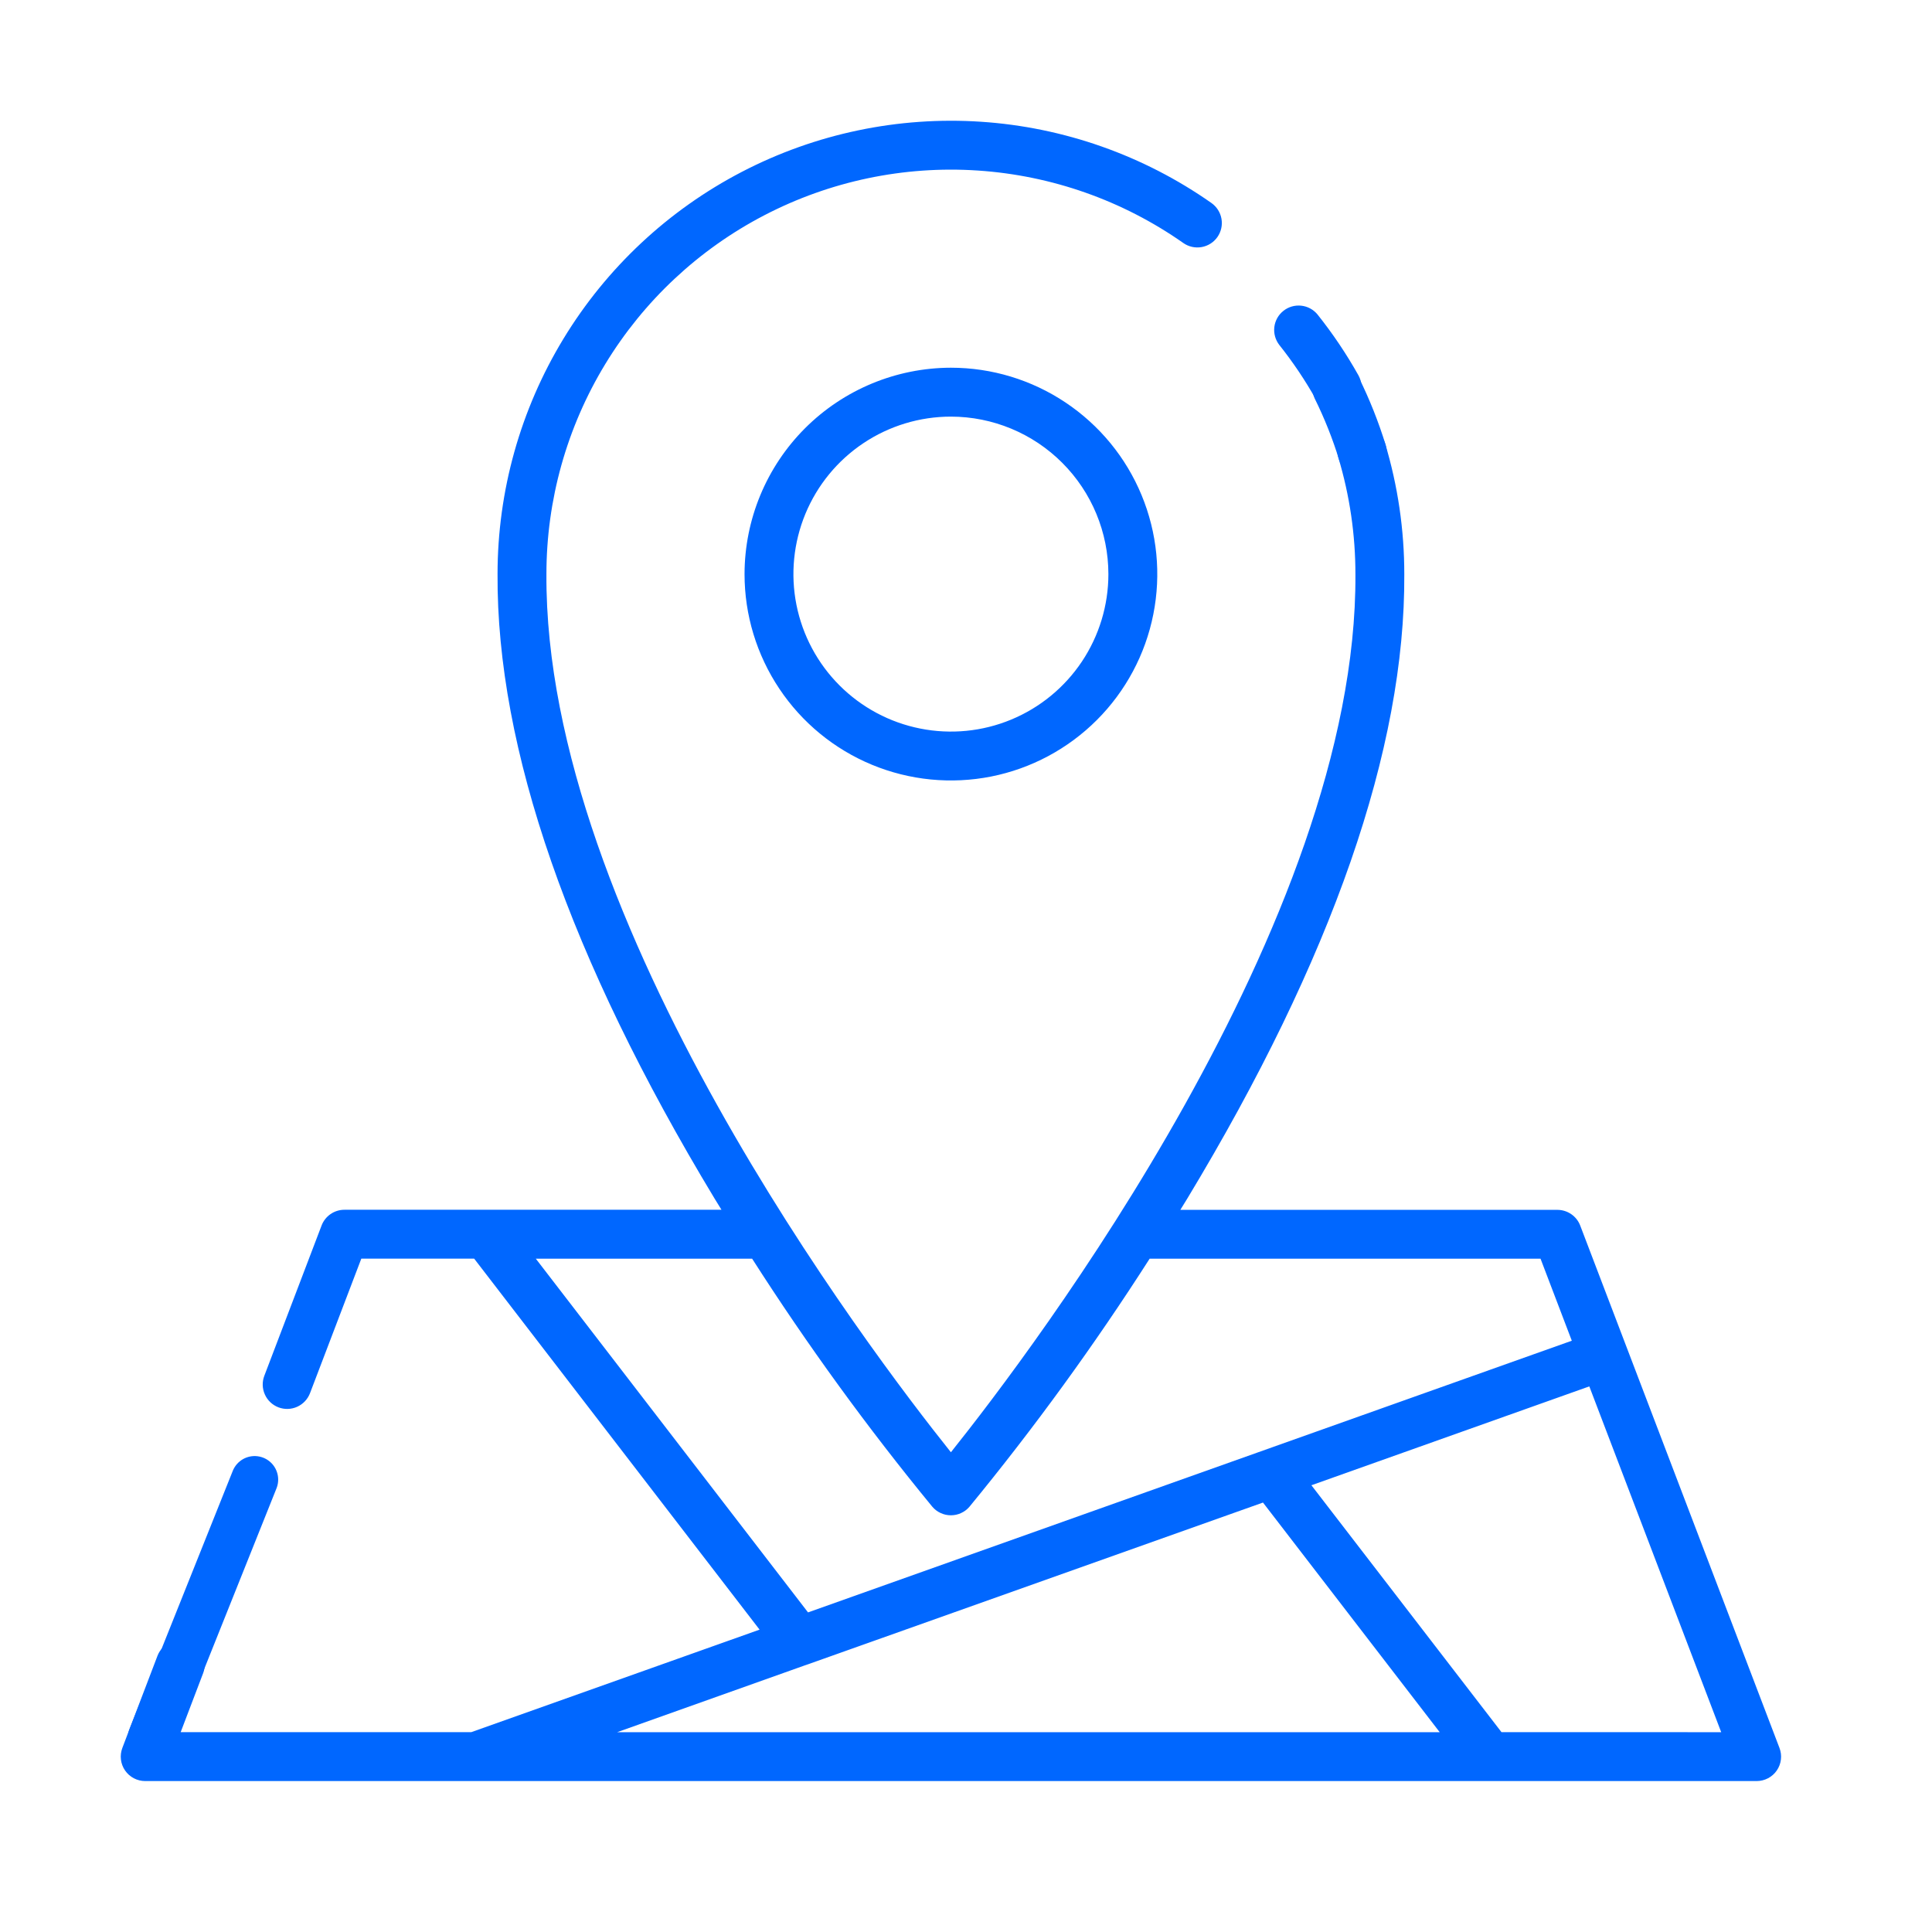
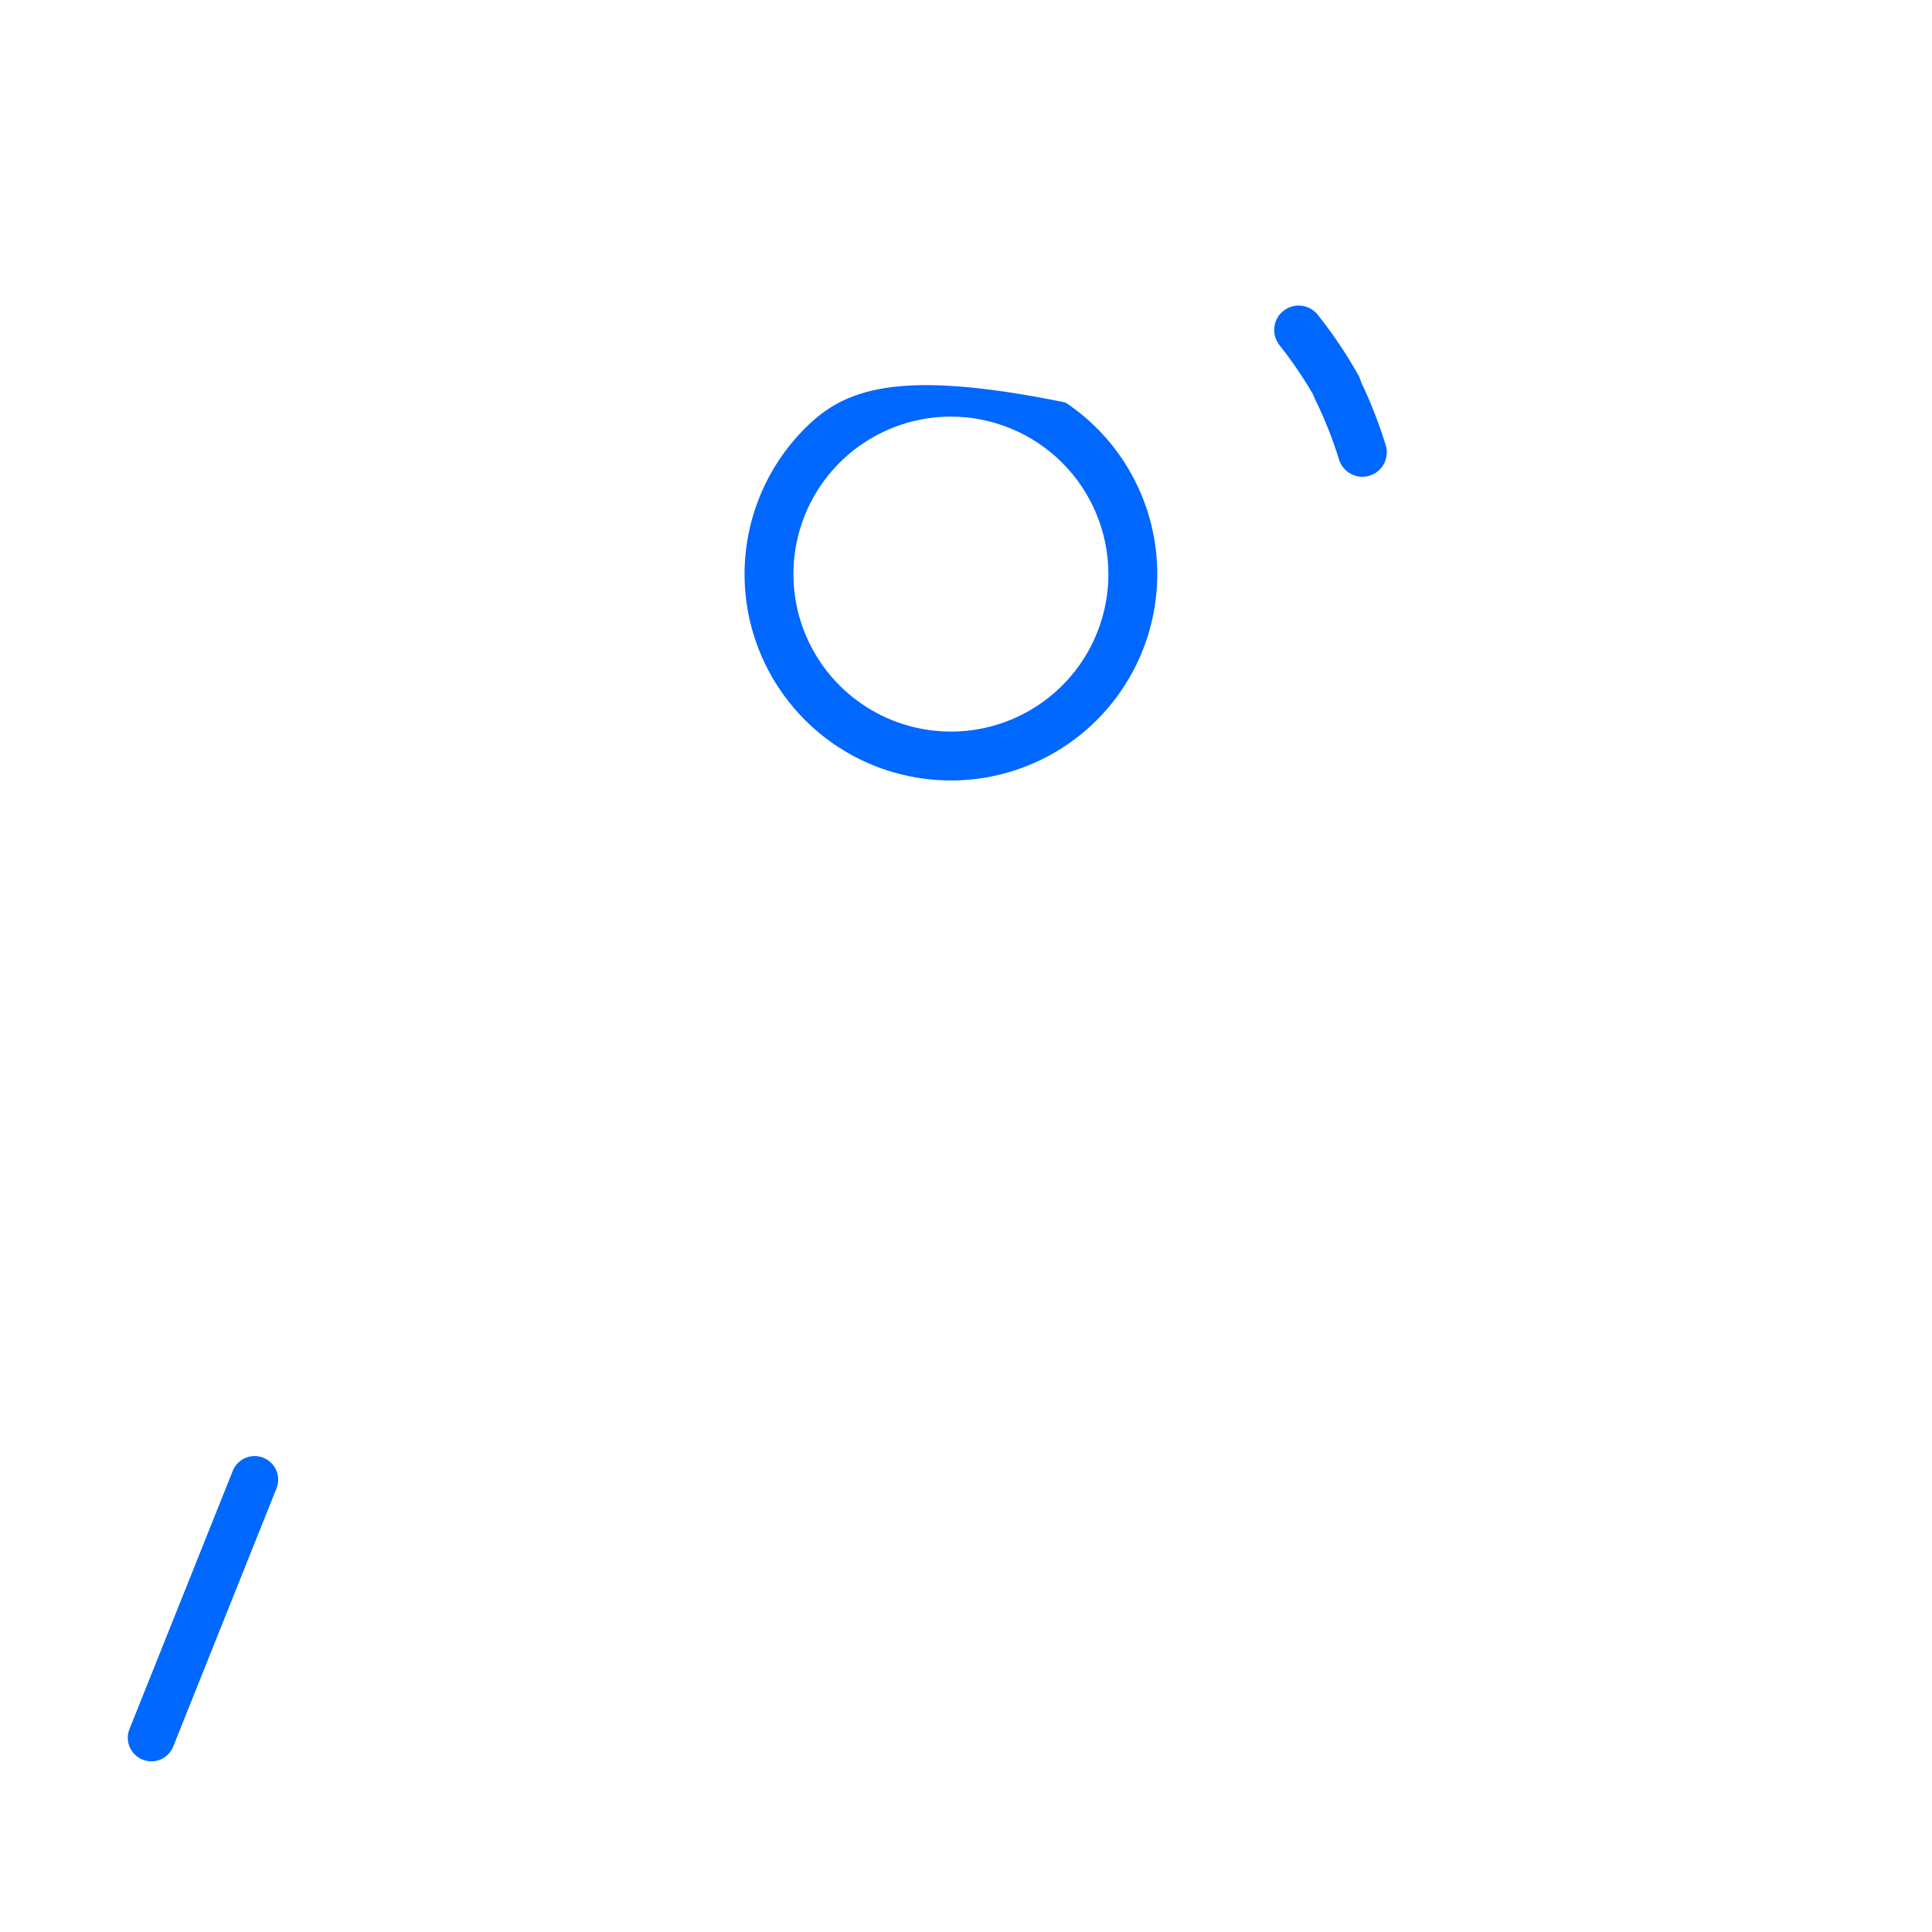
<svg xmlns="http://www.w3.org/2000/svg" width="64" height="64" viewBox="0 0 64 64" fill="none">
  <path d="M44.358 15.227C44.423 15.431 44.565 15.601 44.754 15.7C44.943 15.8 45.164 15.82 45.368 15.758C45.572 15.695 45.743 15.554 45.844 15.366C45.945 15.178 45.967 14.957 45.906 14.753C45.667 13.975 45.366 13.218 45.005 12.489C44.908 12.301 44.74 12.158 44.539 12.091C44.337 12.025 44.117 12.04 43.927 12.135C43.736 12.229 43.591 12.394 43.521 12.595C43.451 12.795 43.463 13.015 43.554 13.207C43.876 13.858 44.145 14.534 44.358 15.227Z" fill="#0067FF" />
  <path d="M43.59 13.229C43.696 13.414 43.871 13.55 44.077 13.607C44.282 13.664 44.502 13.638 44.689 13.533C44.875 13.429 45.013 13.255 45.071 13.05C45.13 12.845 45.105 12.624 45.002 12.437C44.605 11.728 44.15 11.052 43.643 10.416C43.508 10.252 43.314 10.148 43.103 10.126C42.891 10.104 42.68 10.165 42.514 10.298C42.347 10.43 42.24 10.622 42.214 10.833C42.189 11.044 42.247 11.256 42.377 11.425C42.829 11.993 43.235 12.596 43.59 13.229Z" fill="#0067FF" />
-   <path d="M24.664 19.019C24.664 20.371 25.065 21.692 25.817 22.816C26.568 23.941 27.636 24.817 28.885 25.334C30.134 25.851 31.509 25.986 32.835 25.723C34.161 25.459 35.379 24.807 36.335 23.851C37.291 22.895 37.942 21.677 38.205 20.351C38.469 19.025 38.334 17.651 37.816 16.401C37.299 15.152 36.422 14.085 35.298 13.334C34.174 12.582 32.852 12.181 31.5 12.181C29.688 12.184 27.95 12.905 26.668 14.186C25.387 15.468 24.666 17.206 24.664 19.019ZM36.717 19.019C36.717 20.05 36.411 21.059 35.838 21.917C35.264 22.775 34.45 23.443 33.496 23.838C32.543 24.233 31.494 24.336 30.482 24.134C29.47 23.933 28.541 23.436 27.811 22.706C27.081 21.977 26.585 21.047 26.383 20.035C26.182 19.023 26.286 17.974 26.68 17.021C27.075 16.068 27.744 15.253 28.602 14.68C29.46 14.107 30.468 13.801 31.5 13.801C32.884 13.802 34.21 14.352 35.188 15.331C36.166 16.309 36.716 17.635 36.717 19.019Z" fill="#0067FF" />
-   <path d="M58.947 57.902L52.347 40.599C52.289 40.446 52.185 40.314 52.05 40.221C51.915 40.128 51.755 40.078 51.591 40.078H39.1C39.176 39.954 39.252 39.833 39.328 39.708C44.135 31.751 46.553 24.79 46.519 19.022C46.52 17.555 46.306 16.096 45.884 14.691C45.823 14.486 45.682 14.313 45.492 14.211C45.303 14.11 45.081 14.087 44.876 14.149C44.67 14.211 44.498 14.352 44.396 14.541C44.294 14.73 44.272 14.952 44.334 15.158C44.711 16.413 44.901 17.716 44.9 19.027C44.969 30.523 34.218 44.707 31.5 48.108C28.783 44.708 18.031 30.528 18.101 19.019C18.101 16.566 18.774 14.161 20.048 12.064C21.321 9.968 23.145 8.261 25.321 7.13C27.497 5.999 29.942 5.486 32.389 5.649C34.836 5.811 37.192 6.641 39.199 8.05C39.375 8.174 39.593 8.222 39.804 8.185C40.016 8.148 40.204 8.029 40.328 7.853C40.451 7.678 40.5 7.46 40.463 7.248C40.426 7.037 40.306 6.849 40.131 6.725C37.881 5.146 35.241 4.215 32.498 4.033C29.756 3.851 27.016 4.425 24.577 5.692C22.138 6.959 20.093 8.872 18.666 11.22C17.238 13.569 16.483 16.265 16.482 19.014C16.447 24.787 18.866 31.748 23.672 39.705C23.748 39.831 23.824 39.952 23.9 40.075H11.409C11.245 40.075 11.085 40.125 10.95 40.218C10.815 40.311 10.711 40.443 10.653 40.596L8.756 45.575C8.718 45.674 8.7 45.78 8.703 45.886C8.706 45.992 8.73 46.097 8.774 46.194C8.861 46.39 9.023 46.543 9.224 46.62C9.424 46.696 9.647 46.69 9.843 46.602C10.039 46.514 10.192 46.352 10.269 46.152L11.969 41.694H15.707L25.162 53.984L15.612 57.38H5.985L6.733 55.416C6.805 55.217 6.796 54.997 6.707 54.805C6.618 54.612 6.458 54.462 6.26 54.386C6.062 54.311 5.842 54.316 5.648 54.401C5.453 54.486 5.3 54.643 5.221 54.84L4.053 57.902C4.007 58.025 3.99 58.157 4.006 58.287C4.021 58.417 4.068 58.542 4.143 58.65C4.217 58.758 4.317 58.846 4.433 58.907C4.549 58.968 4.679 59 4.81 59H58.191C58.322 59 58.452 58.968 58.568 58.907C58.684 58.846 58.784 58.758 58.858 58.65C58.933 58.542 58.98 58.417 58.995 58.287C59.011 58.157 58.994 58.024 58.947 57.902ZM17.749 41.695H24.915C26.74 44.549 28.733 47.293 30.883 49.911C30.959 50.001 31.053 50.072 31.16 50.121C31.266 50.171 31.382 50.196 31.499 50.196C31.617 50.196 31.733 50.171 31.839 50.121C31.946 50.072 32.04 50.001 32.116 49.911C34.266 47.293 36.258 44.549 38.084 41.695H51.032L52.068 44.413L26.767 53.413L17.749 41.695ZM26.739 55.14H26.744L41.838 49.774L47.692 57.381H20.444L26.739 55.14ZM49.738 57.379L43.442 49.201L52.648 45.926L57.017 57.381L49.738 57.379Z" fill="#0067FF" />
+   <path d="M24.664 19.019C24.664 20.371 25.065 21.692 25.817 22.816C26.568 23.941 27.636 24.817 28.885 25.334C30.134 25.851 31.509 25.986 32.835 25.723C34.161 25.459 35.379 24.807 36.335 23.851C37.291 22.895 37.942 21.677 38.205 20.351C38.469 19.025 38.334 17.651 37.816 16.401C37.299 15.152 36.422 14.085 35.298 13.334C29.688 12.184 27.95 12.905 26.668 14.186C25.387 15.468 24.666 17.206 24.664 19.019ZM36.717 19.019C36.717 20.05 36.411 21.059 35.838 21.917C35.264 22.775 34.45 23.443 33.496 23.838C32.543 24.233 31.494 24.336 30.482 24.134C29.47 23.933 28.541 23.436 27.811 22.706C27.081 21.977 26.585 21.047 26.383 20.035C26.182 19.023 26.286 17.974 26.68 17.021C27.075 16.068 27.744 15.253 28.602 14.68C29.46 14.107 30.468 13.801 31.5 13.801C32.884 13.802 34.21 14.352 35.188 15.331C36.166 16.309 36.716 17.635 36.717 19.019Z" fill="#0067FF" />
  <line x1="8.435" y1="49.014" x2="5.014" y2="57.566" stroke="#0067FF" stroke-width="1.56" stroke-linecap="round" />
</svg>